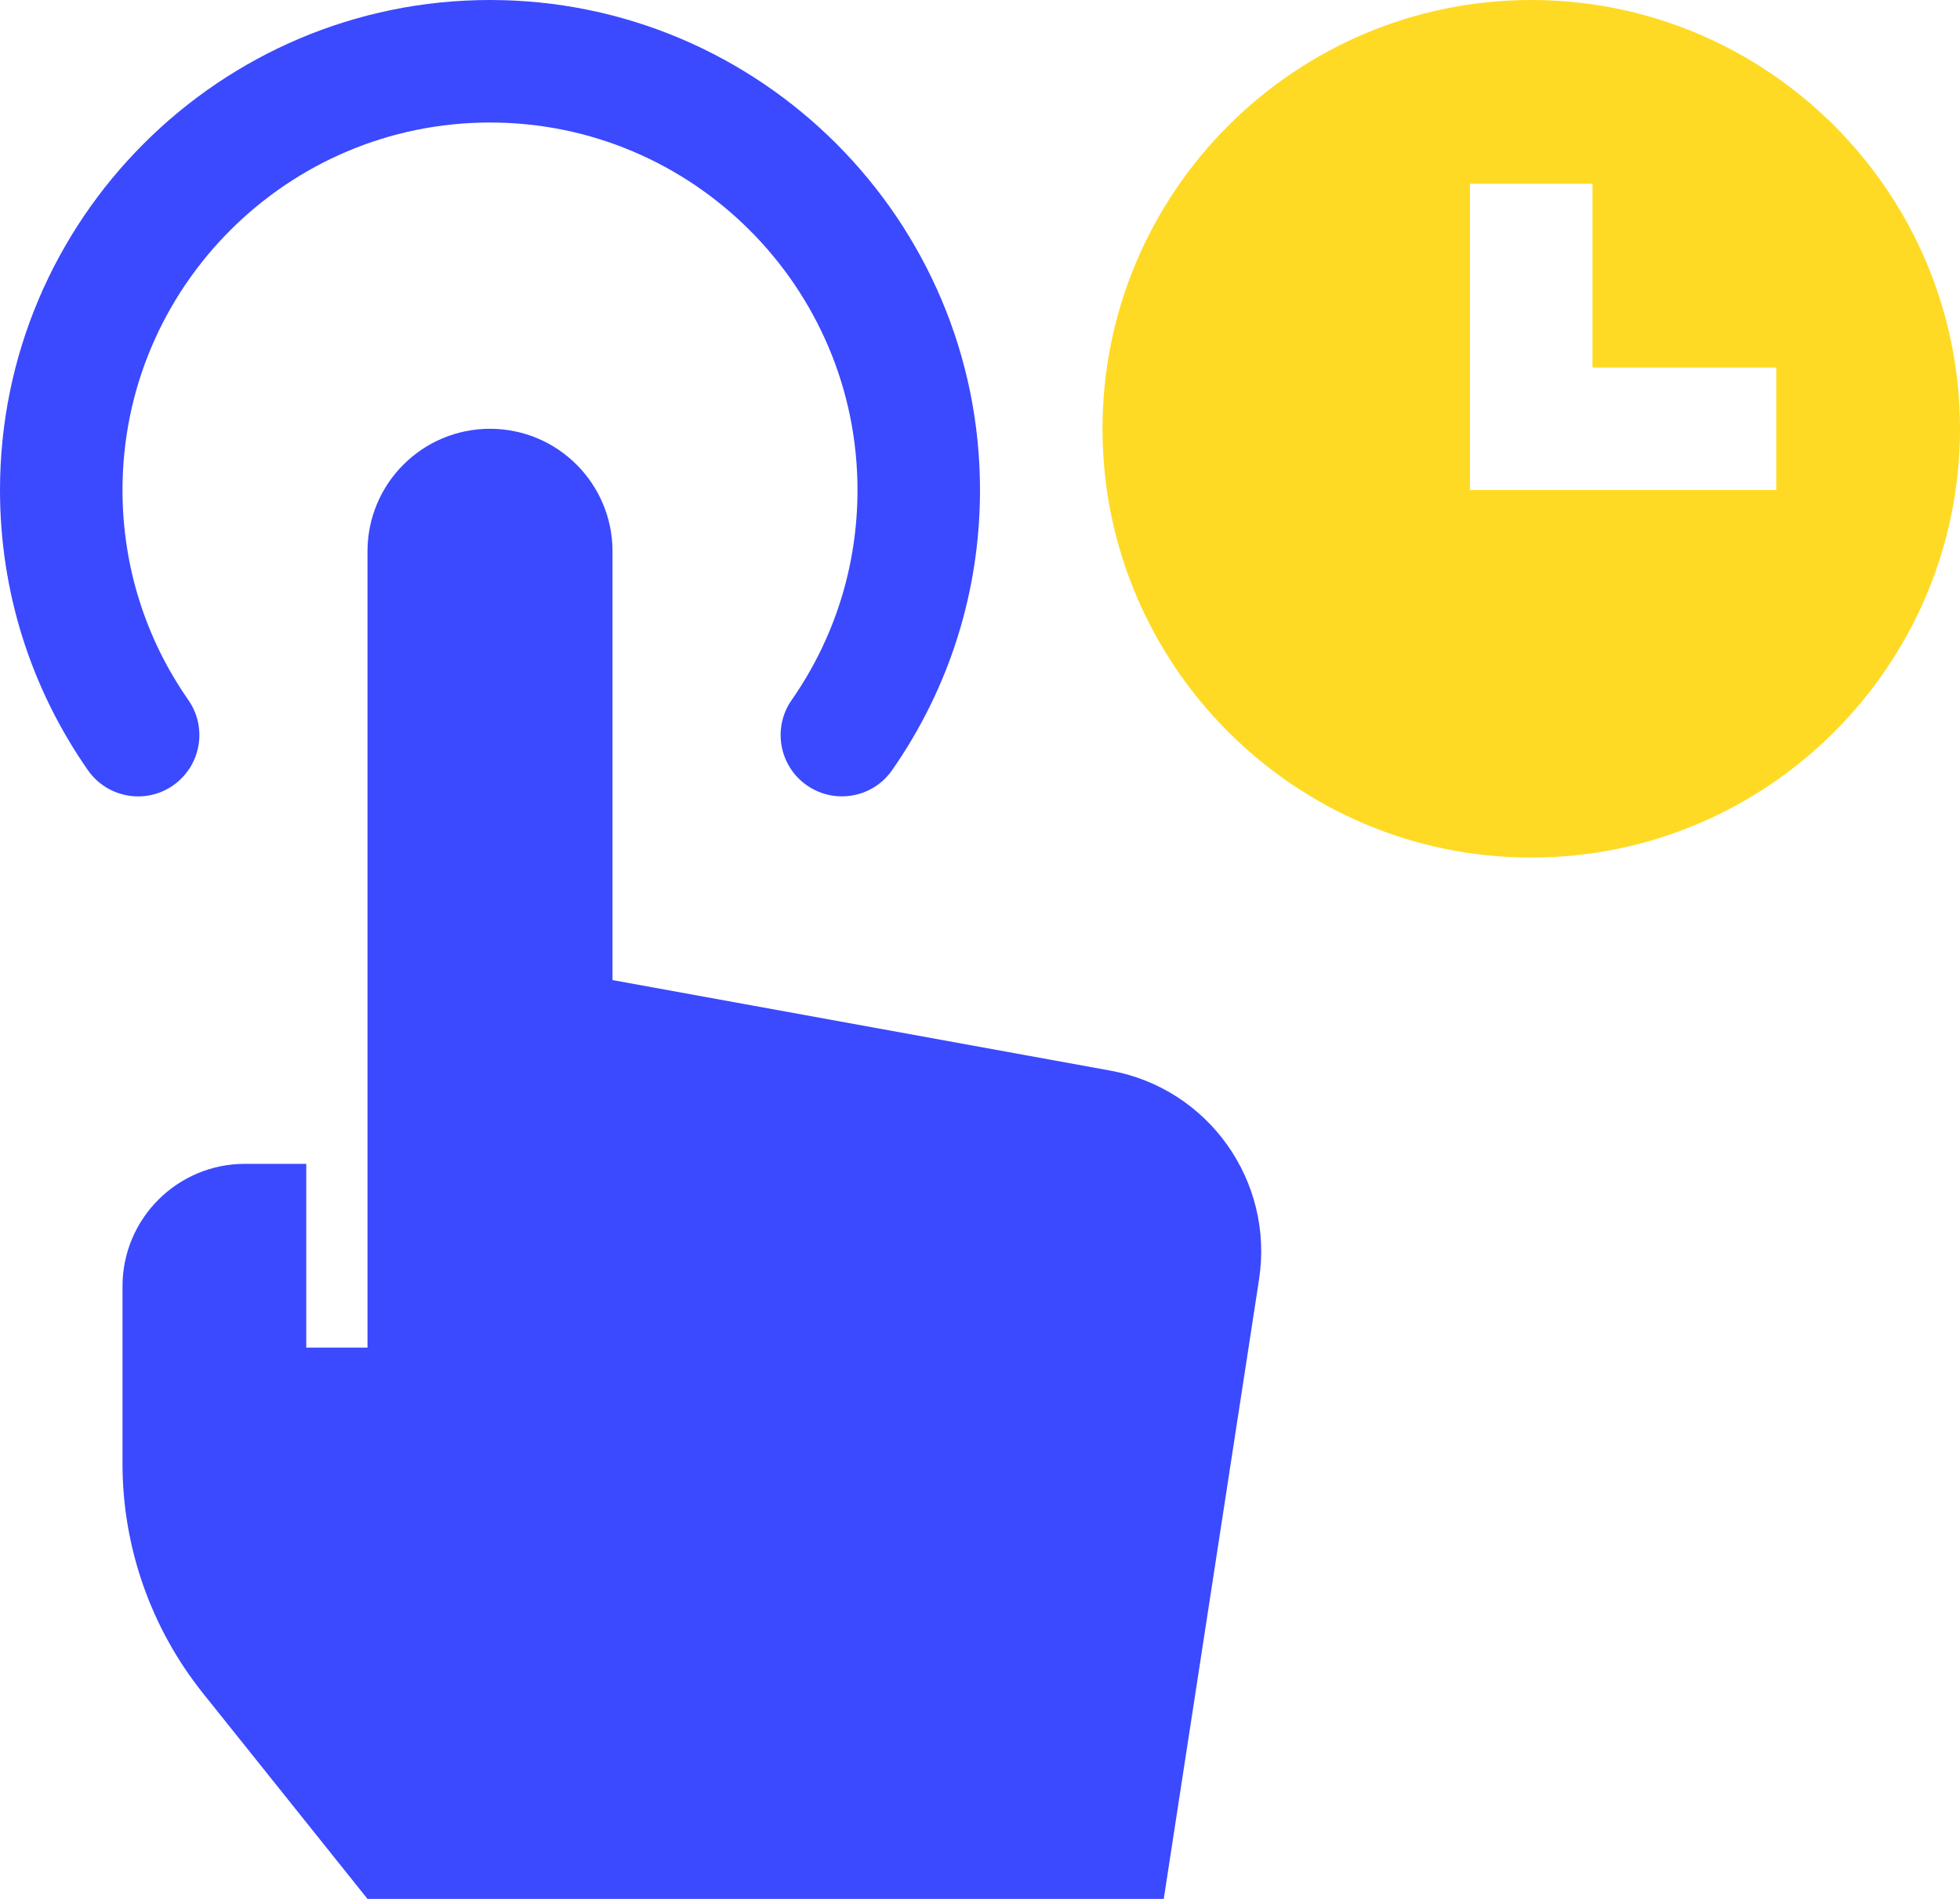
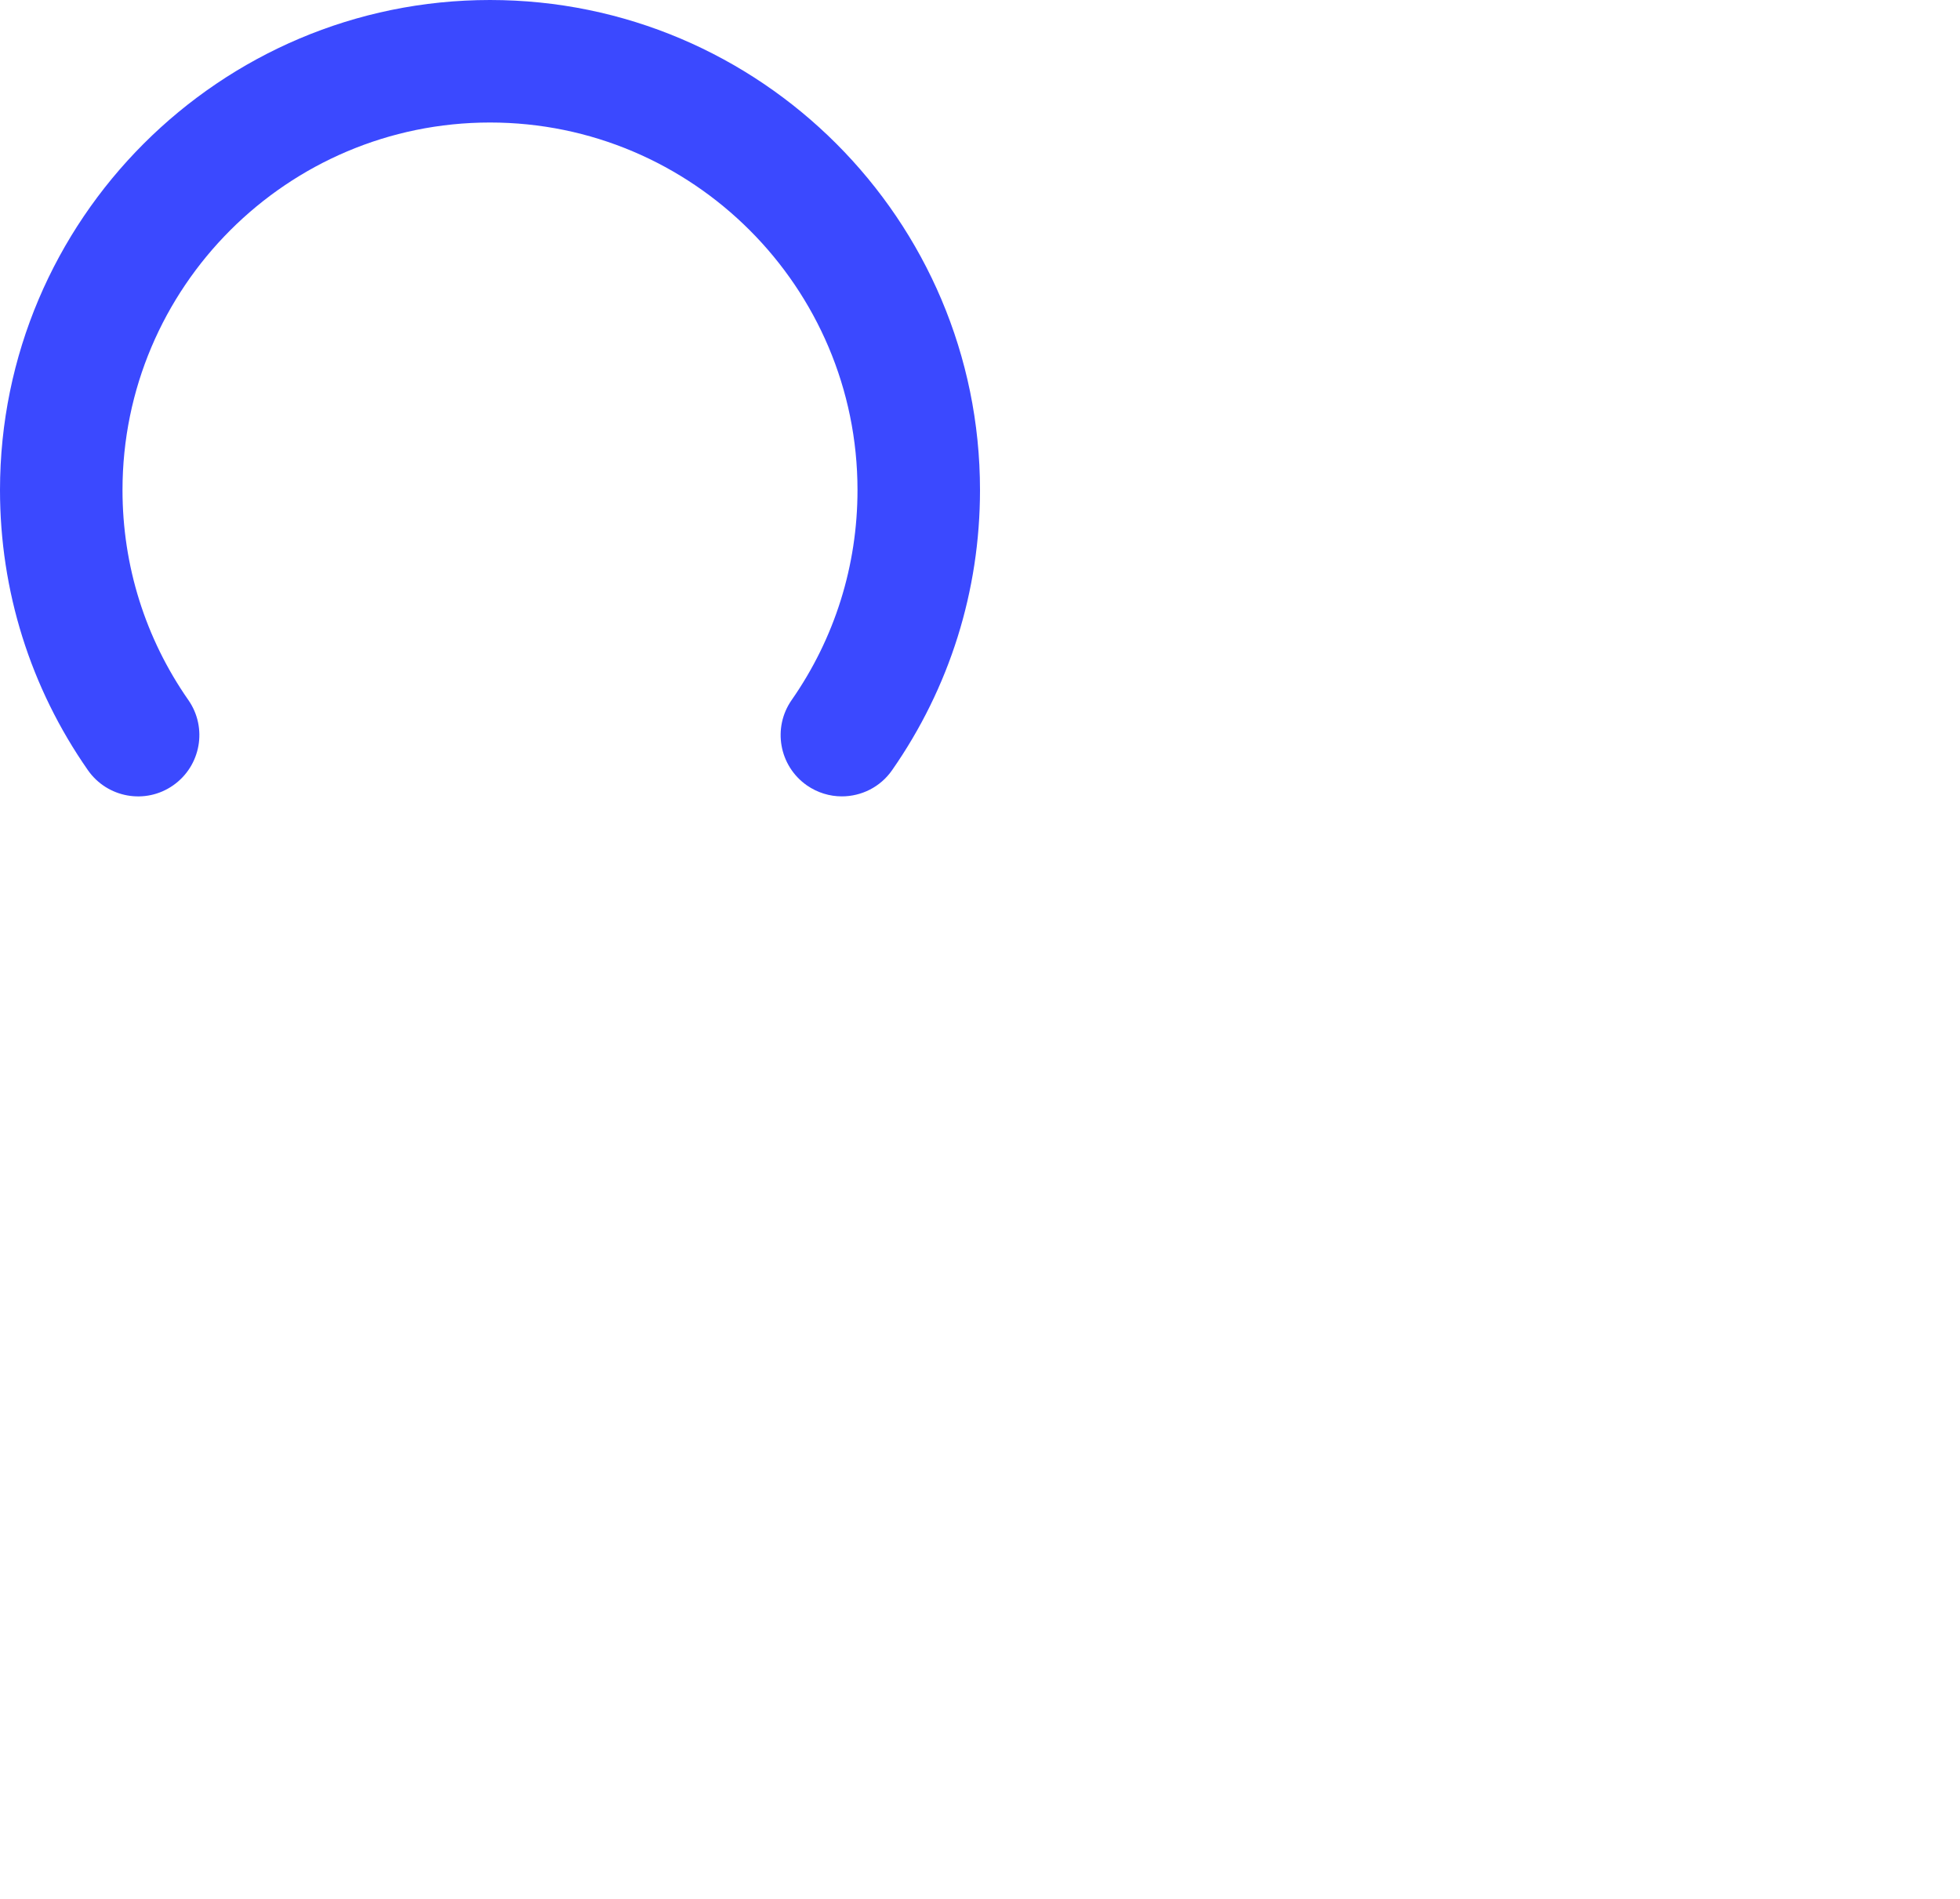
<svg xmlns="http://www.w3.org/2000/svg" width="32" height="31" viewBox="0 0 32 31" fill="none">
  <path d="M13.744 13.001C13.547 13.001 13.347 12.942 13.173 12.821C12.72 12.504 12.609 11.881 12.925 11.428C13.628 10.42 14 9.235 14 8C14 4.691 11.309 2 8 2C4.691 2 2 4.691 2 8C2 9.235 2.372 10.42 3.075 11.428C3.391 11.881 3.28 12.504 2.827 12.821C2.375 13.138 1.751 13.026 1.435 12.573C0.496 11.227 0 9.646 0 8C0 3.589 3.589 0 8 0C12.411 0 16 3.589 16 8C16 9.646 15.504 11.227 14.565 12.573C14.371 12.852 14.06 13.001 13.744 13.001Z" fill="#3B49FF" />
-   <path d="M18.128 17.478L10 16V9C10 7.896 9.105 7 8 7C6.895 7 6 7.896 6 9V22H5V19H4C2.895 19 2 19.895 2 21V23.895C2 25.258 2.464 26.58 3.315 27.644L6 31H19L20.556 20.886C20.803 19.279 19.727 17.768 18.128 17.478Z" fill="#3B49FF" />
-   <path d="M25 0C21.14 0 18 3.14 18 7C18 10.86 21.14 14 25 14C28.86 14 32 10.86 32 7C32 3.14 28.86 0 25 0ZM29 8H24V3H26V6H29V8Z" fill="#FFDA24" />
</svg>